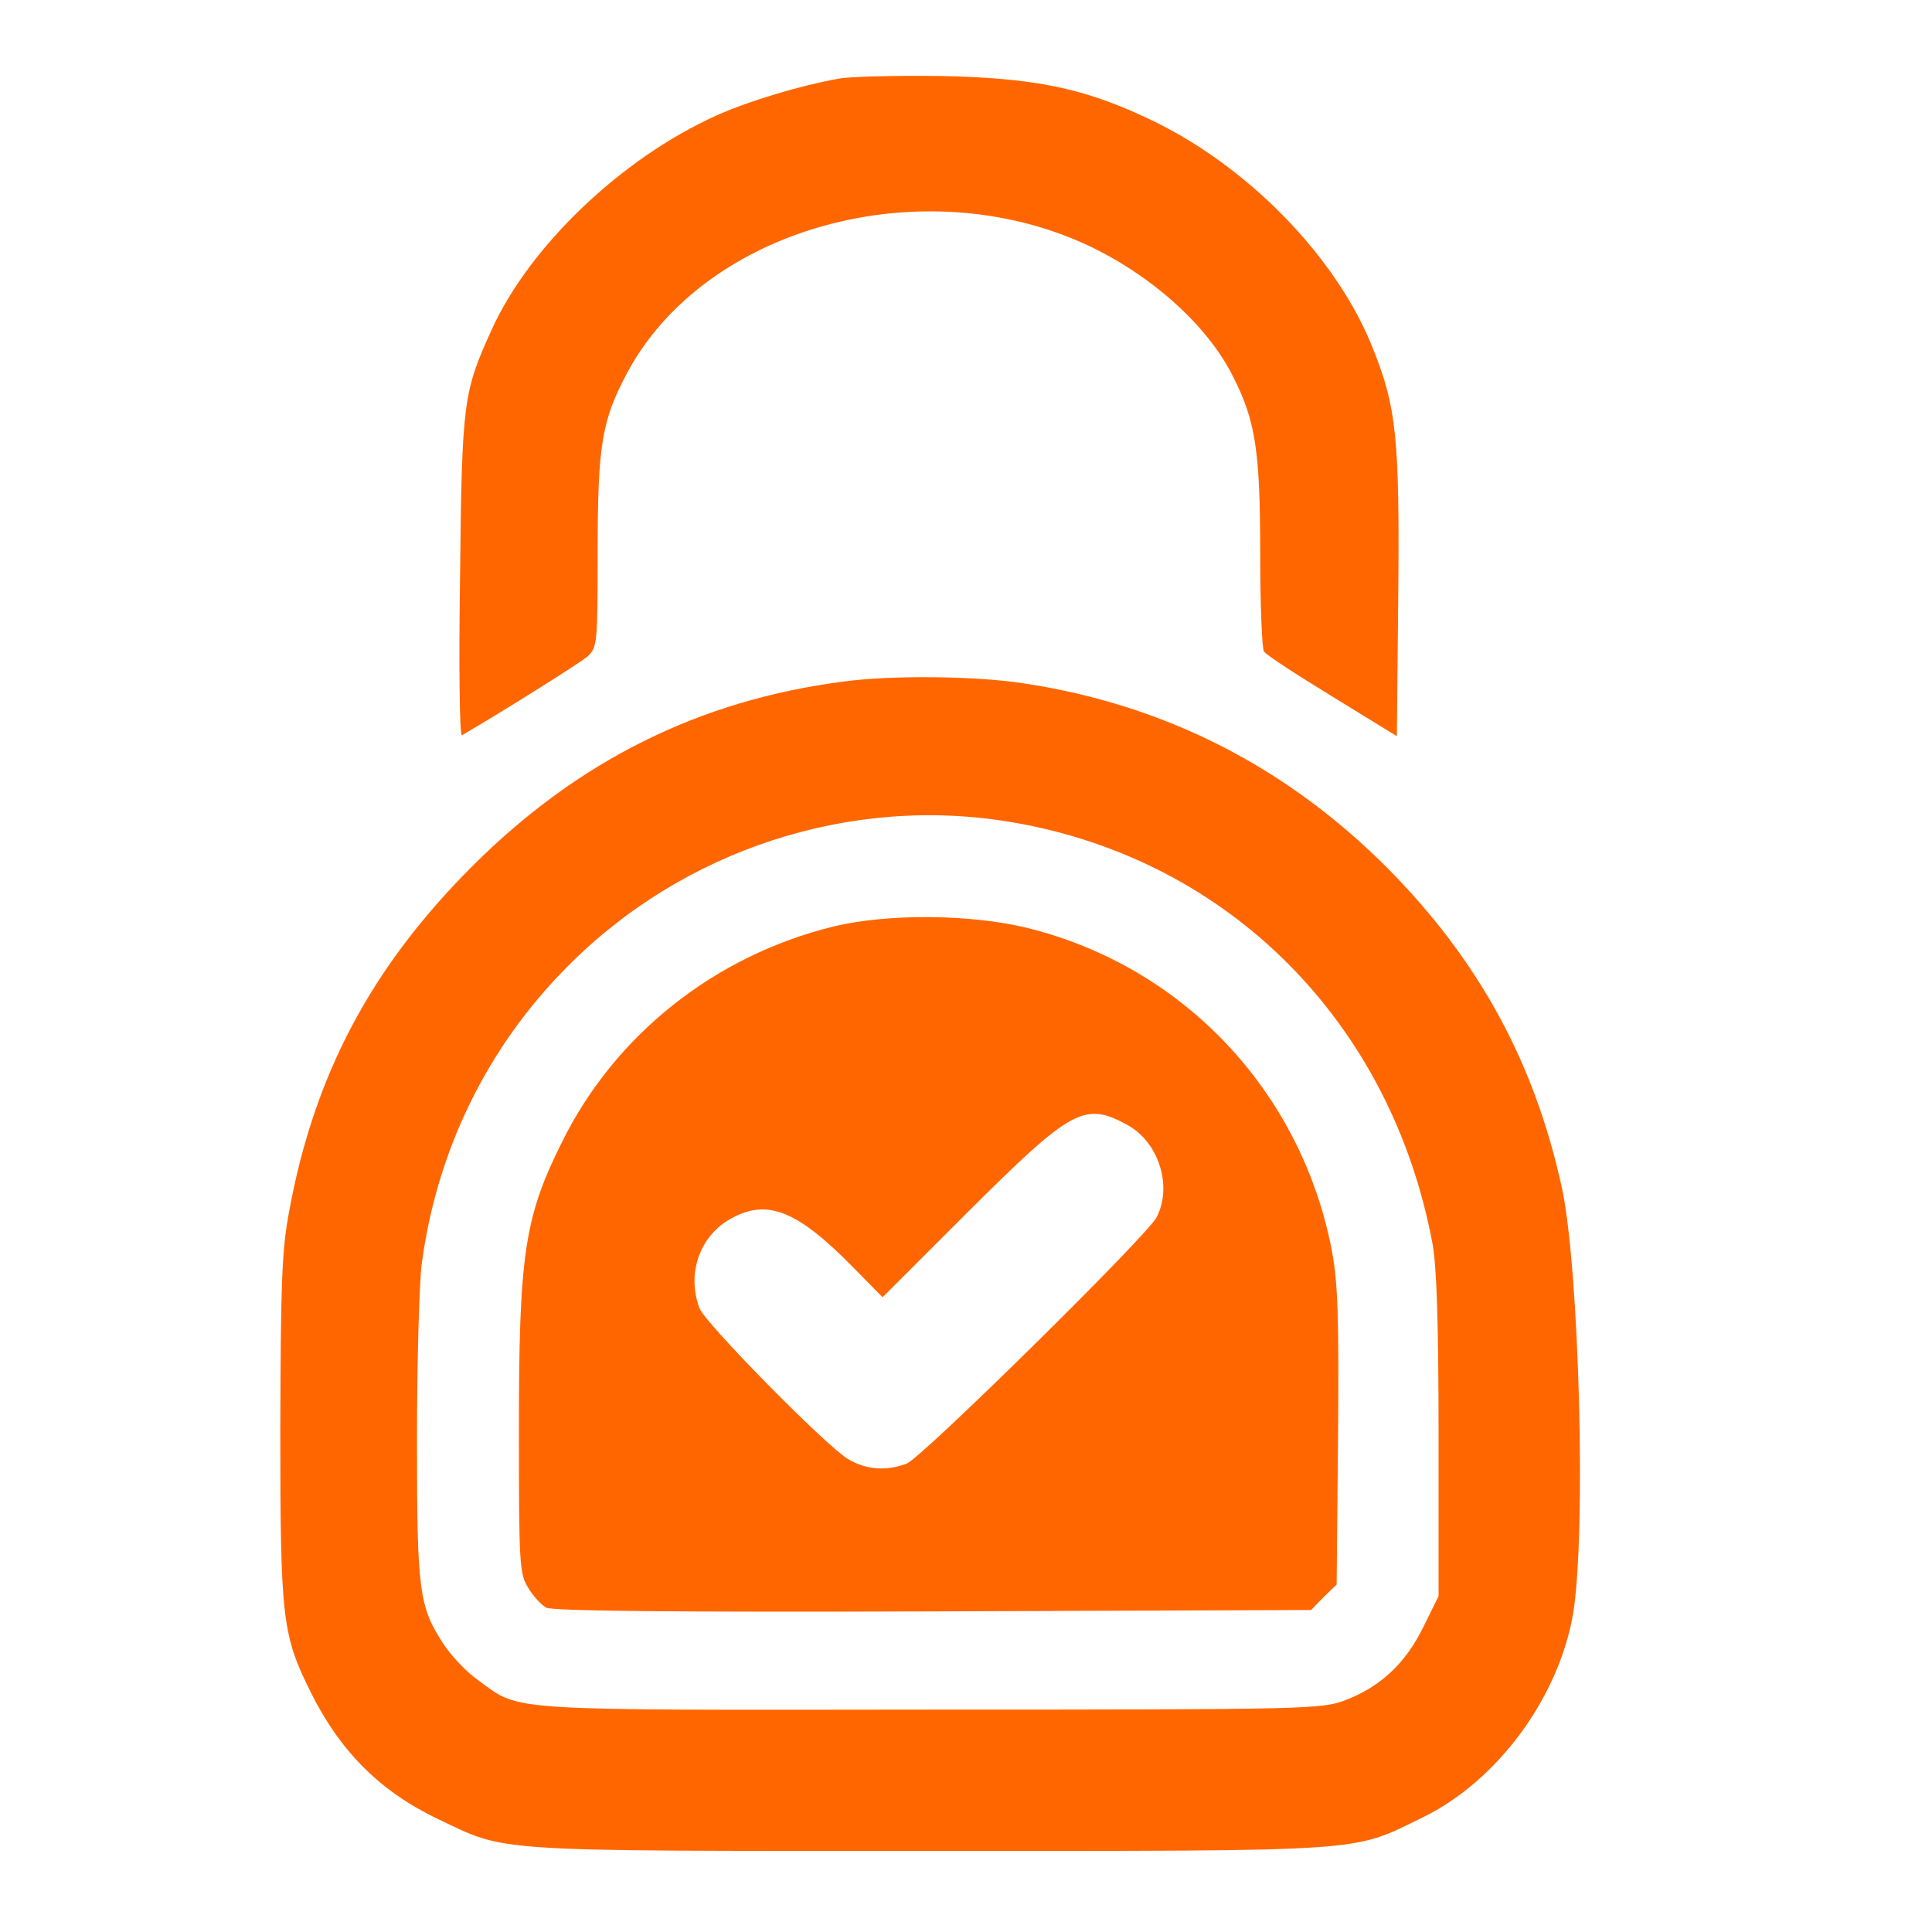
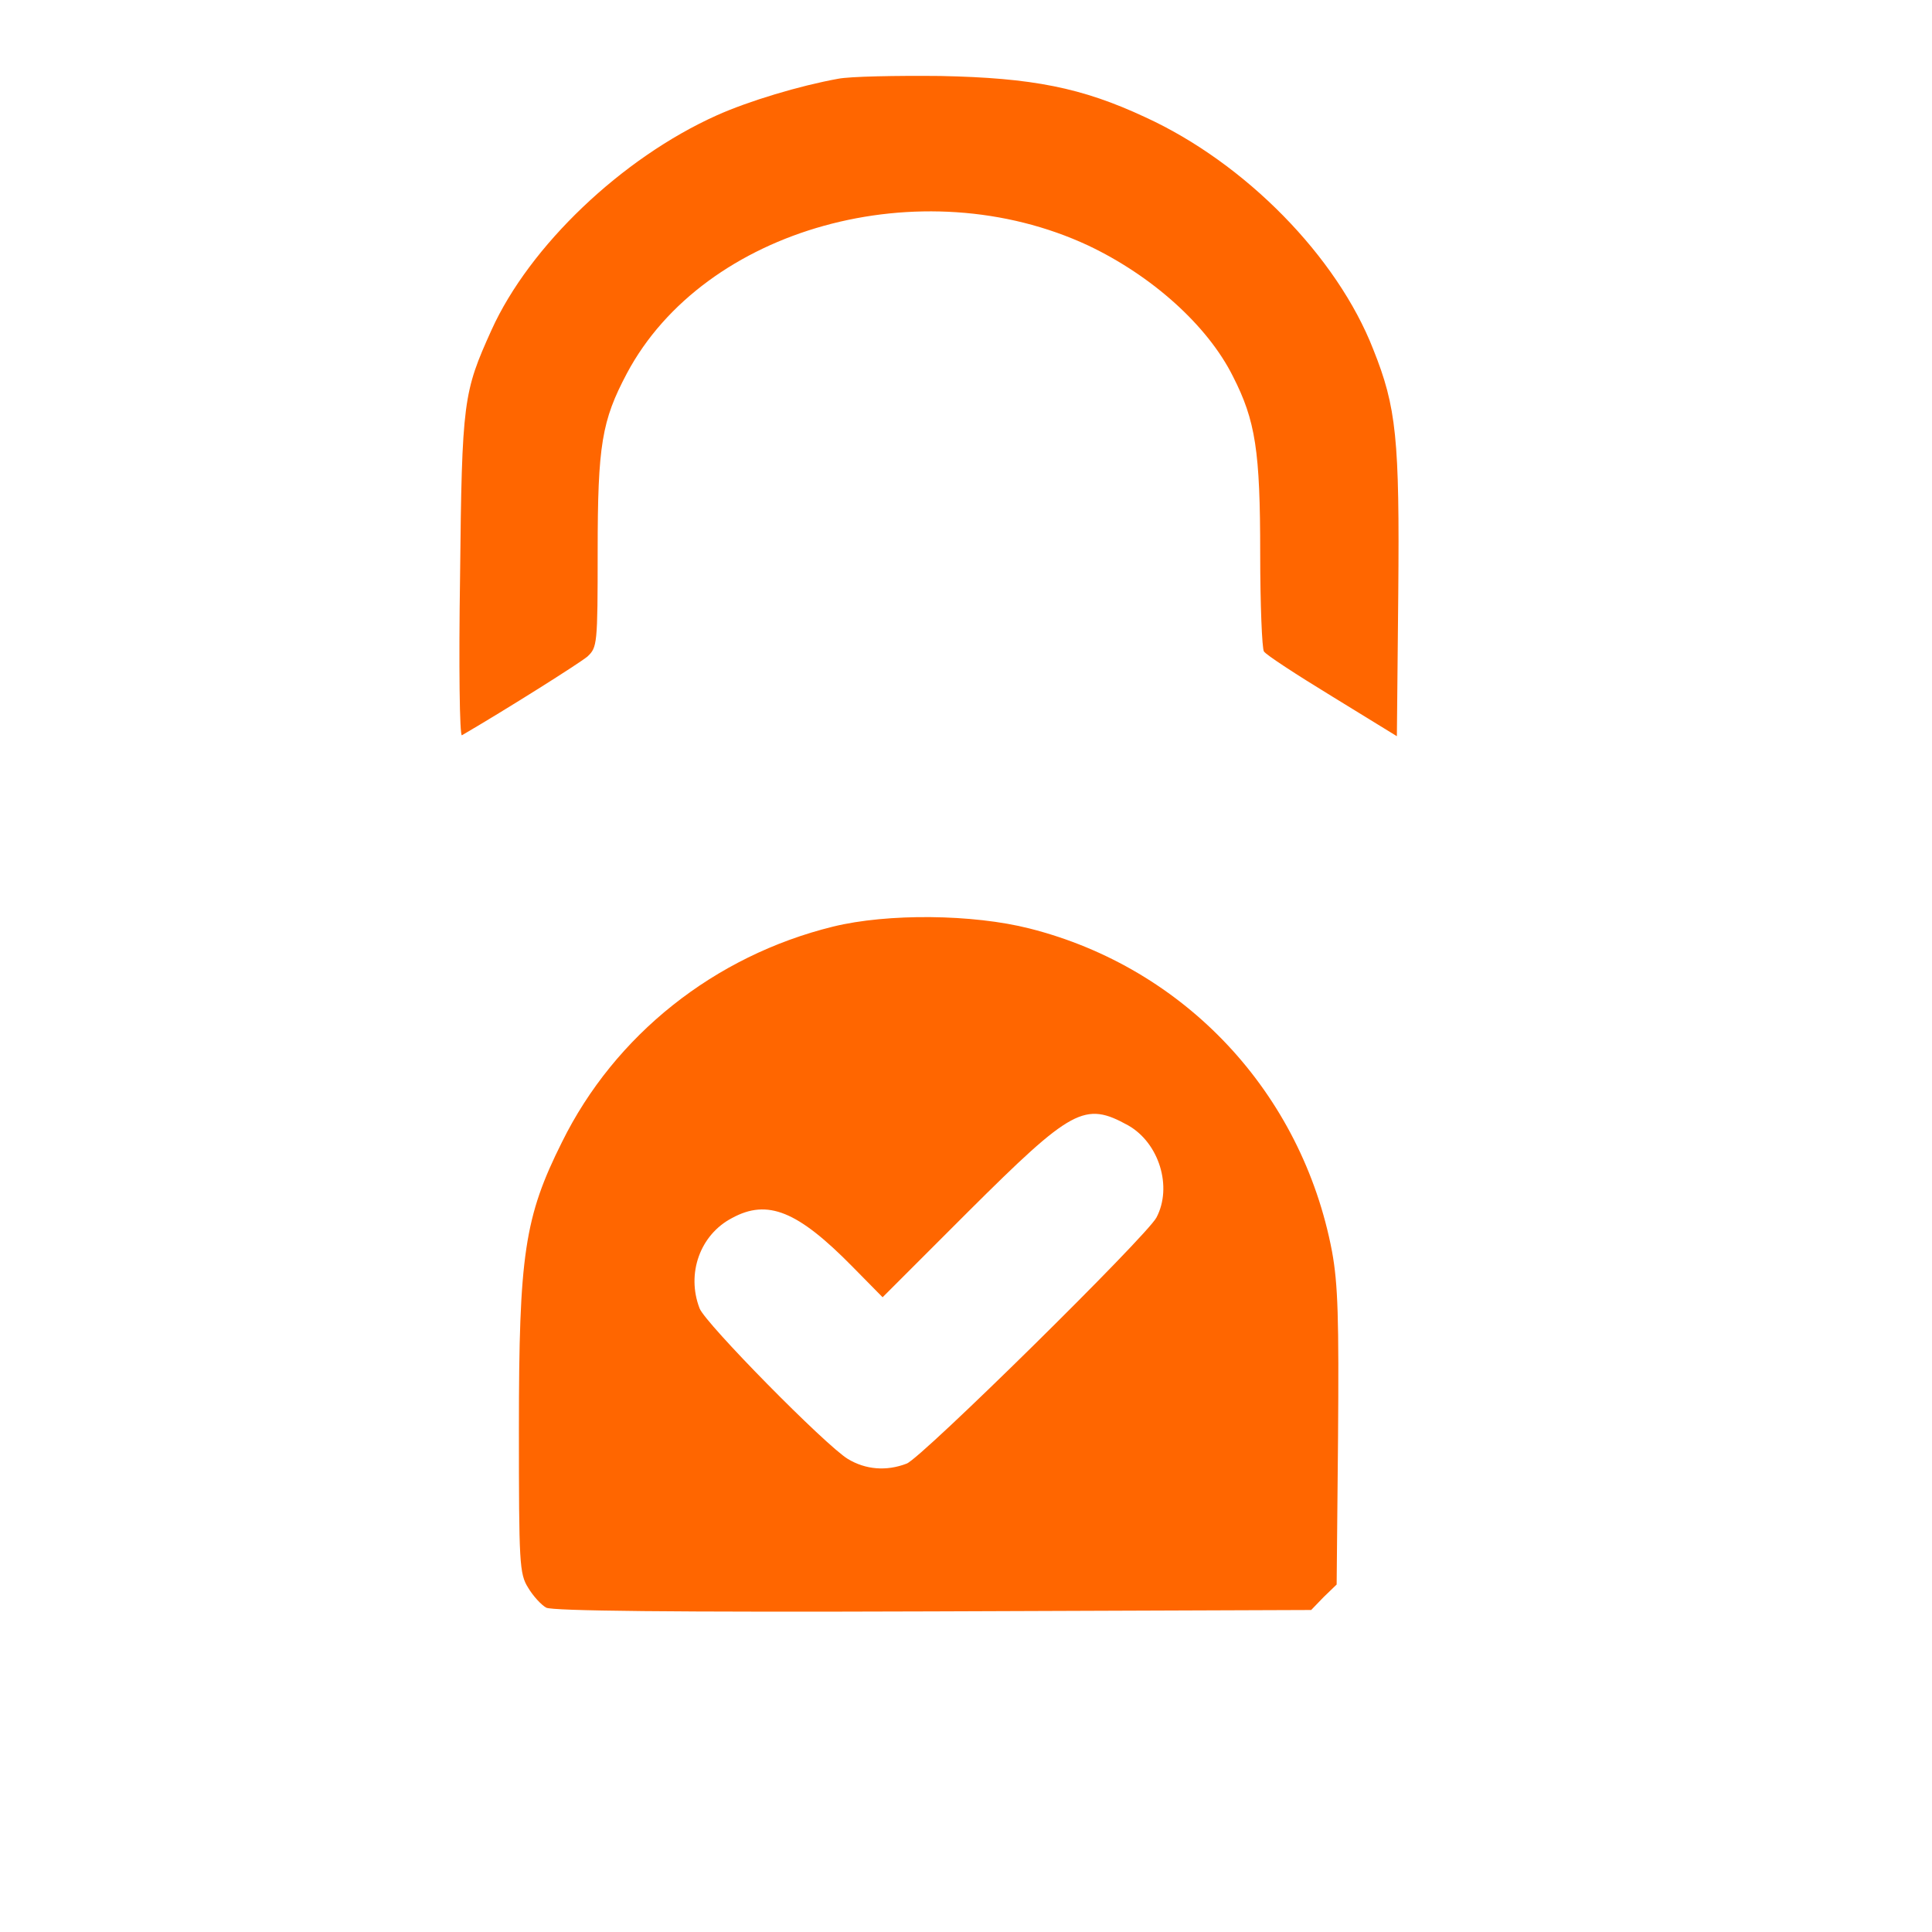
<svg xmlns="http://www.w3.org/2000/svg" id="Layer_1" x="0px" y="0px" viewBox="-66 -171 417 417" xml:space="preserve">
  <g transform="translate(0,417) scale(0.1,-0.1)">
    <path fill="#FF6600" d="M1149,5710c-83-15-193-48-262-79c-205-92-404-282-486-463c-61-135-64-152-68-532c-3-191-1-346,4-343  c96,56,253,155,271,170c21,20,22,25,22,227c0,230,9,282,63,384c167,314,636,444,996,276c137-65,257-172,312-282  c49-96,59-161,59-383c0-110,4-205,8-211c4-7,70-50,147-97l140-86l3,307c3,336-4,403-54,528c-78,200-276,402-492,501  c-137,64-244,85-442,89C1274,5717,1174,5715,1149,5710z" />
-     <path fill="#FF6600" d="M1161,4409c-311-40-574-171-802-399c-218-218-341-450-395-745c-16-85-18-156-19-470c0-409,4-444,66-568  c63-127,150-214,274-273c151-72,103-69,1060-69c961,0,911-3,1065,72c161,78,293,257,325,438c29,170,14,748-24,922  c-59,270-179,490-376,689c-218,219-481,353-785,399C1448,4421,1265,4423,1161,4409z M1526,4105c467-80,817-432,906-910  c9-49,13-174,13-415v-345l-33-67c-39-79-93-129-169-158c-51-19-80-20-895-20c-928-1-883-4-974,62c-25,17-58,52-75,77  c-55,83-59,115-59,445c0,166,5,335,10,376c32,245,141,469,314,643C815,4047,1178,4165,1526,4105z" />
    <path fill="#FF6600" d="M1138,3880c-256-63-471-234-585-465c-81-162-93-243-93-619c0-290,1-313,20-343c10-17,28-37,39-43  c14-7,266-10,835-8l816,3l27,28l28,27l3,316c2,258,0,332-13,403c-65,342-317,612-653,697C1440,3907,1256,3909,1138,3880z   M1775,3451c67-38,96-133,61-199c-22-41-507-519-539-531c-44-17-89-13-127,10c-48,29-308,293-320,325c-29,75,1,159,70,195  c77,42,142,15,260-105l65-66l185,185C1654,3488,1681,3503,1775,3451z" />
  </g>
</svg>